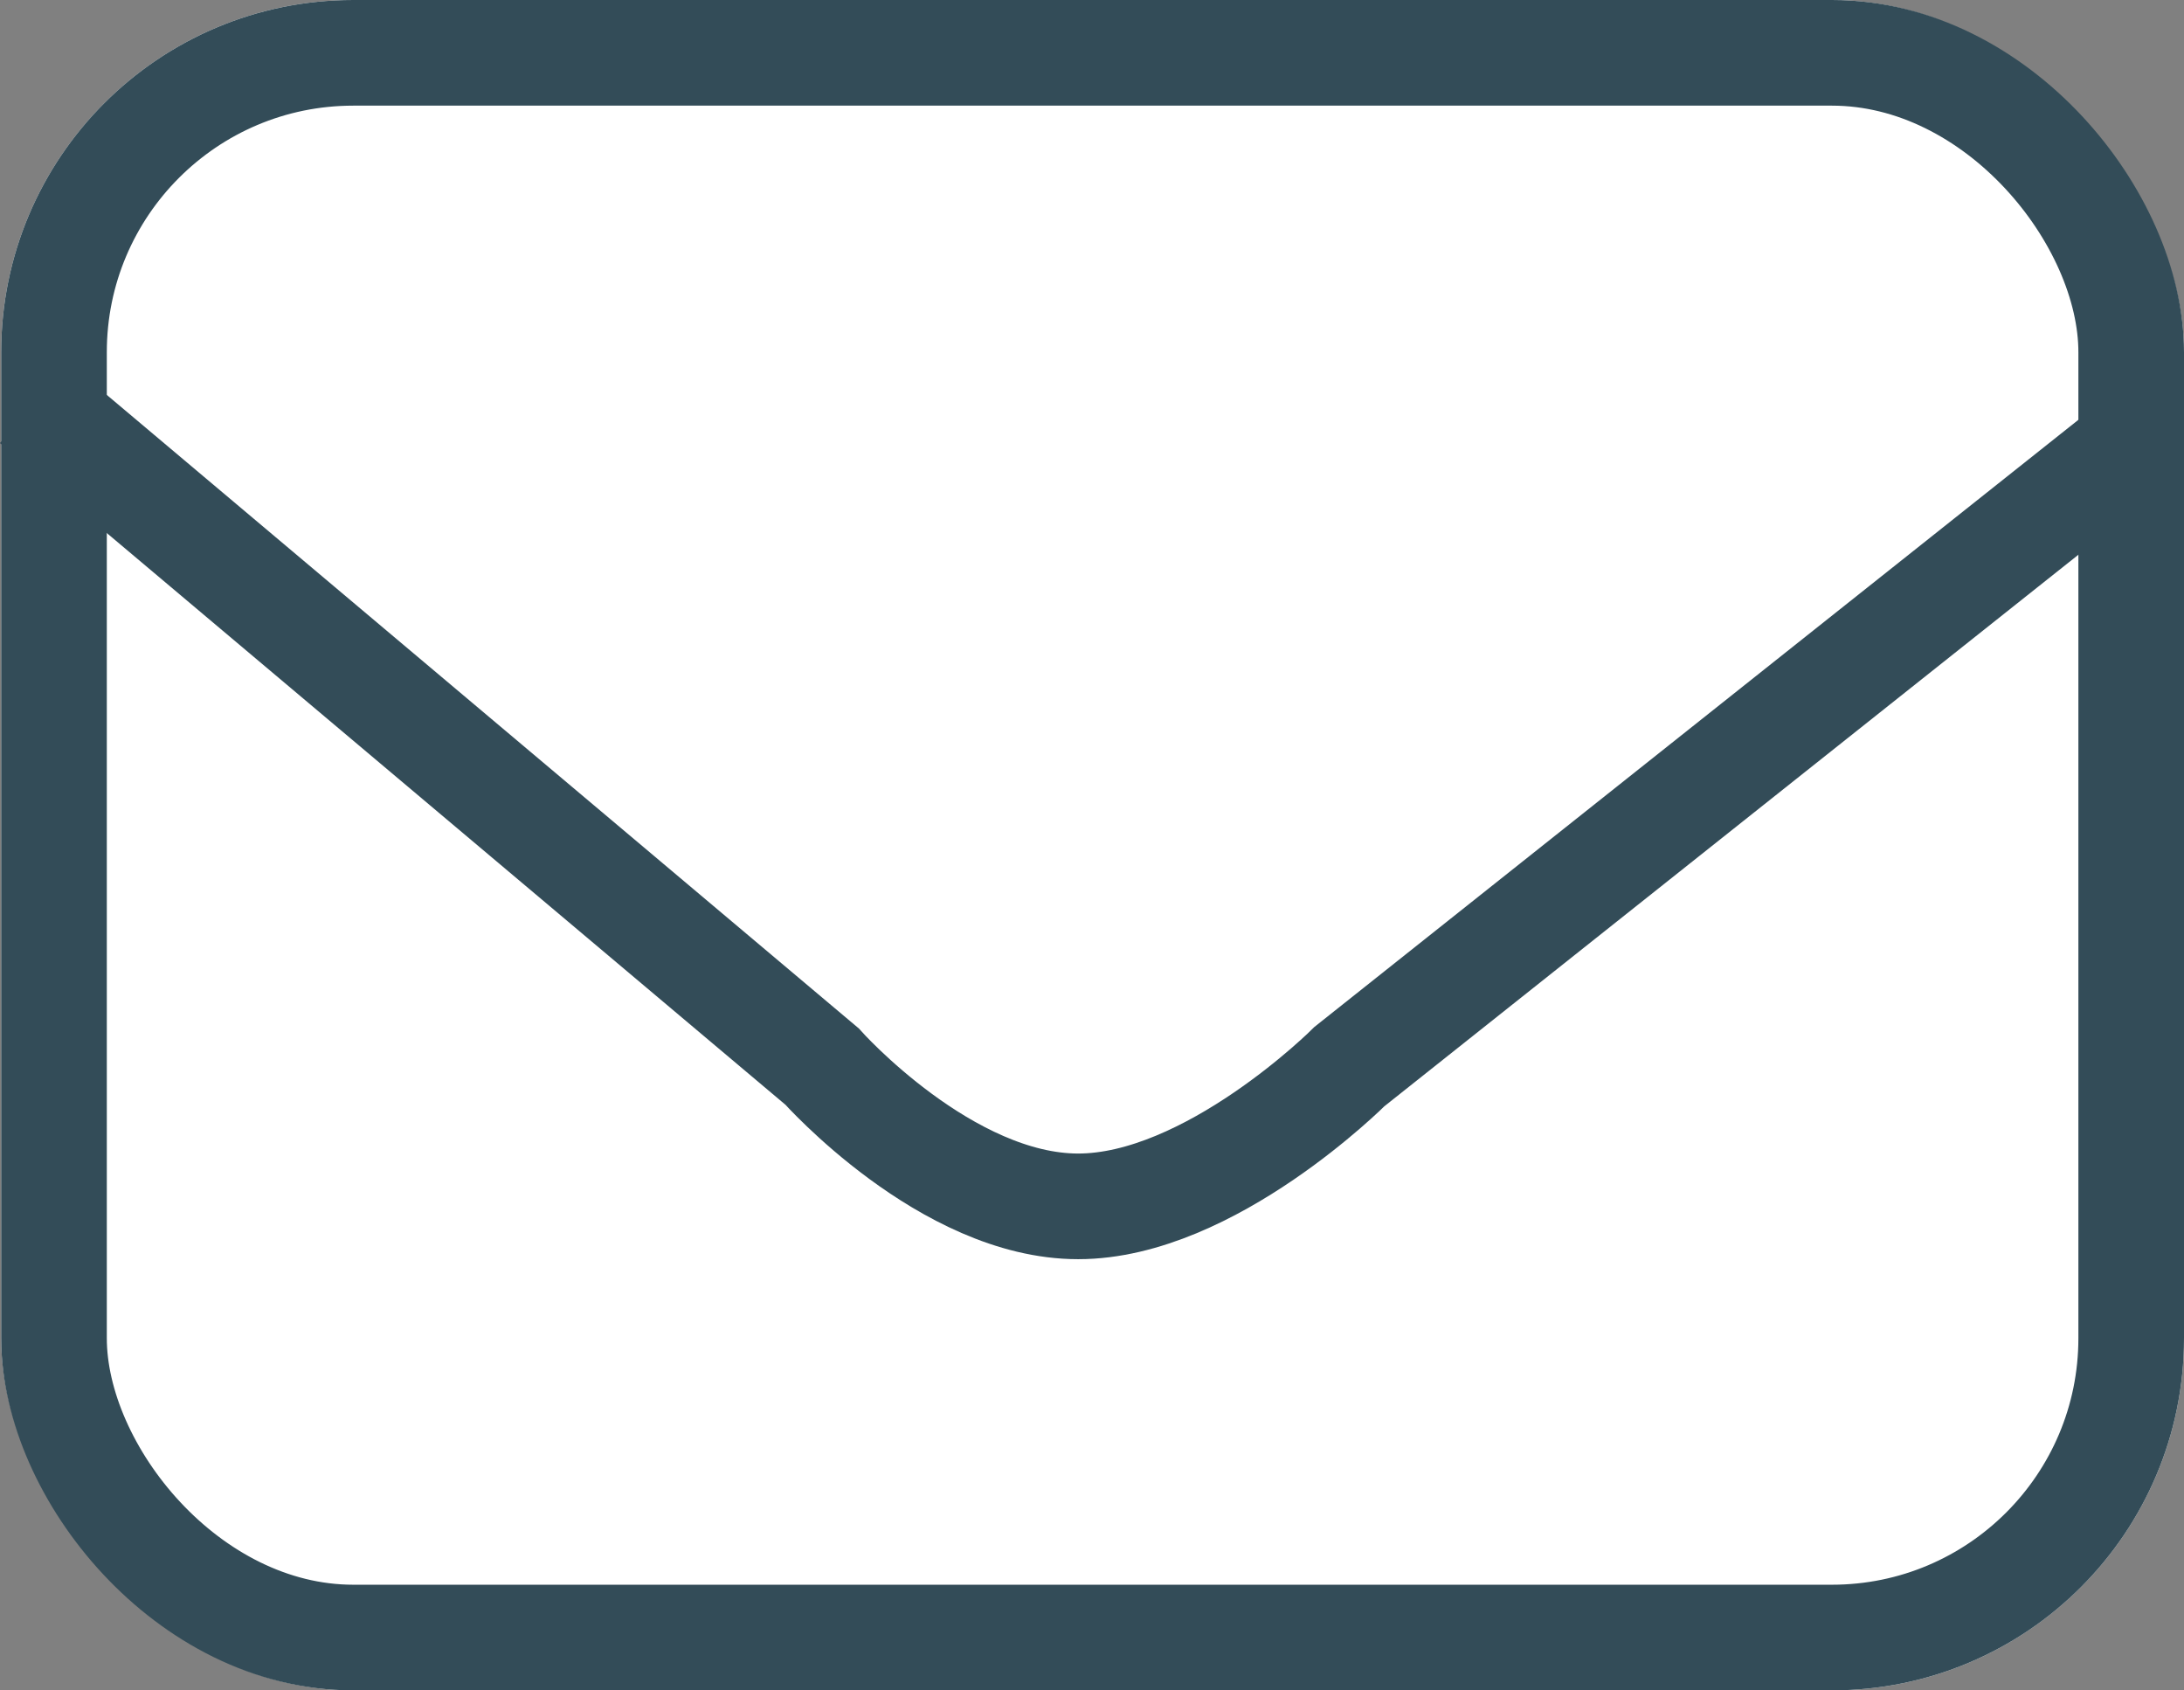
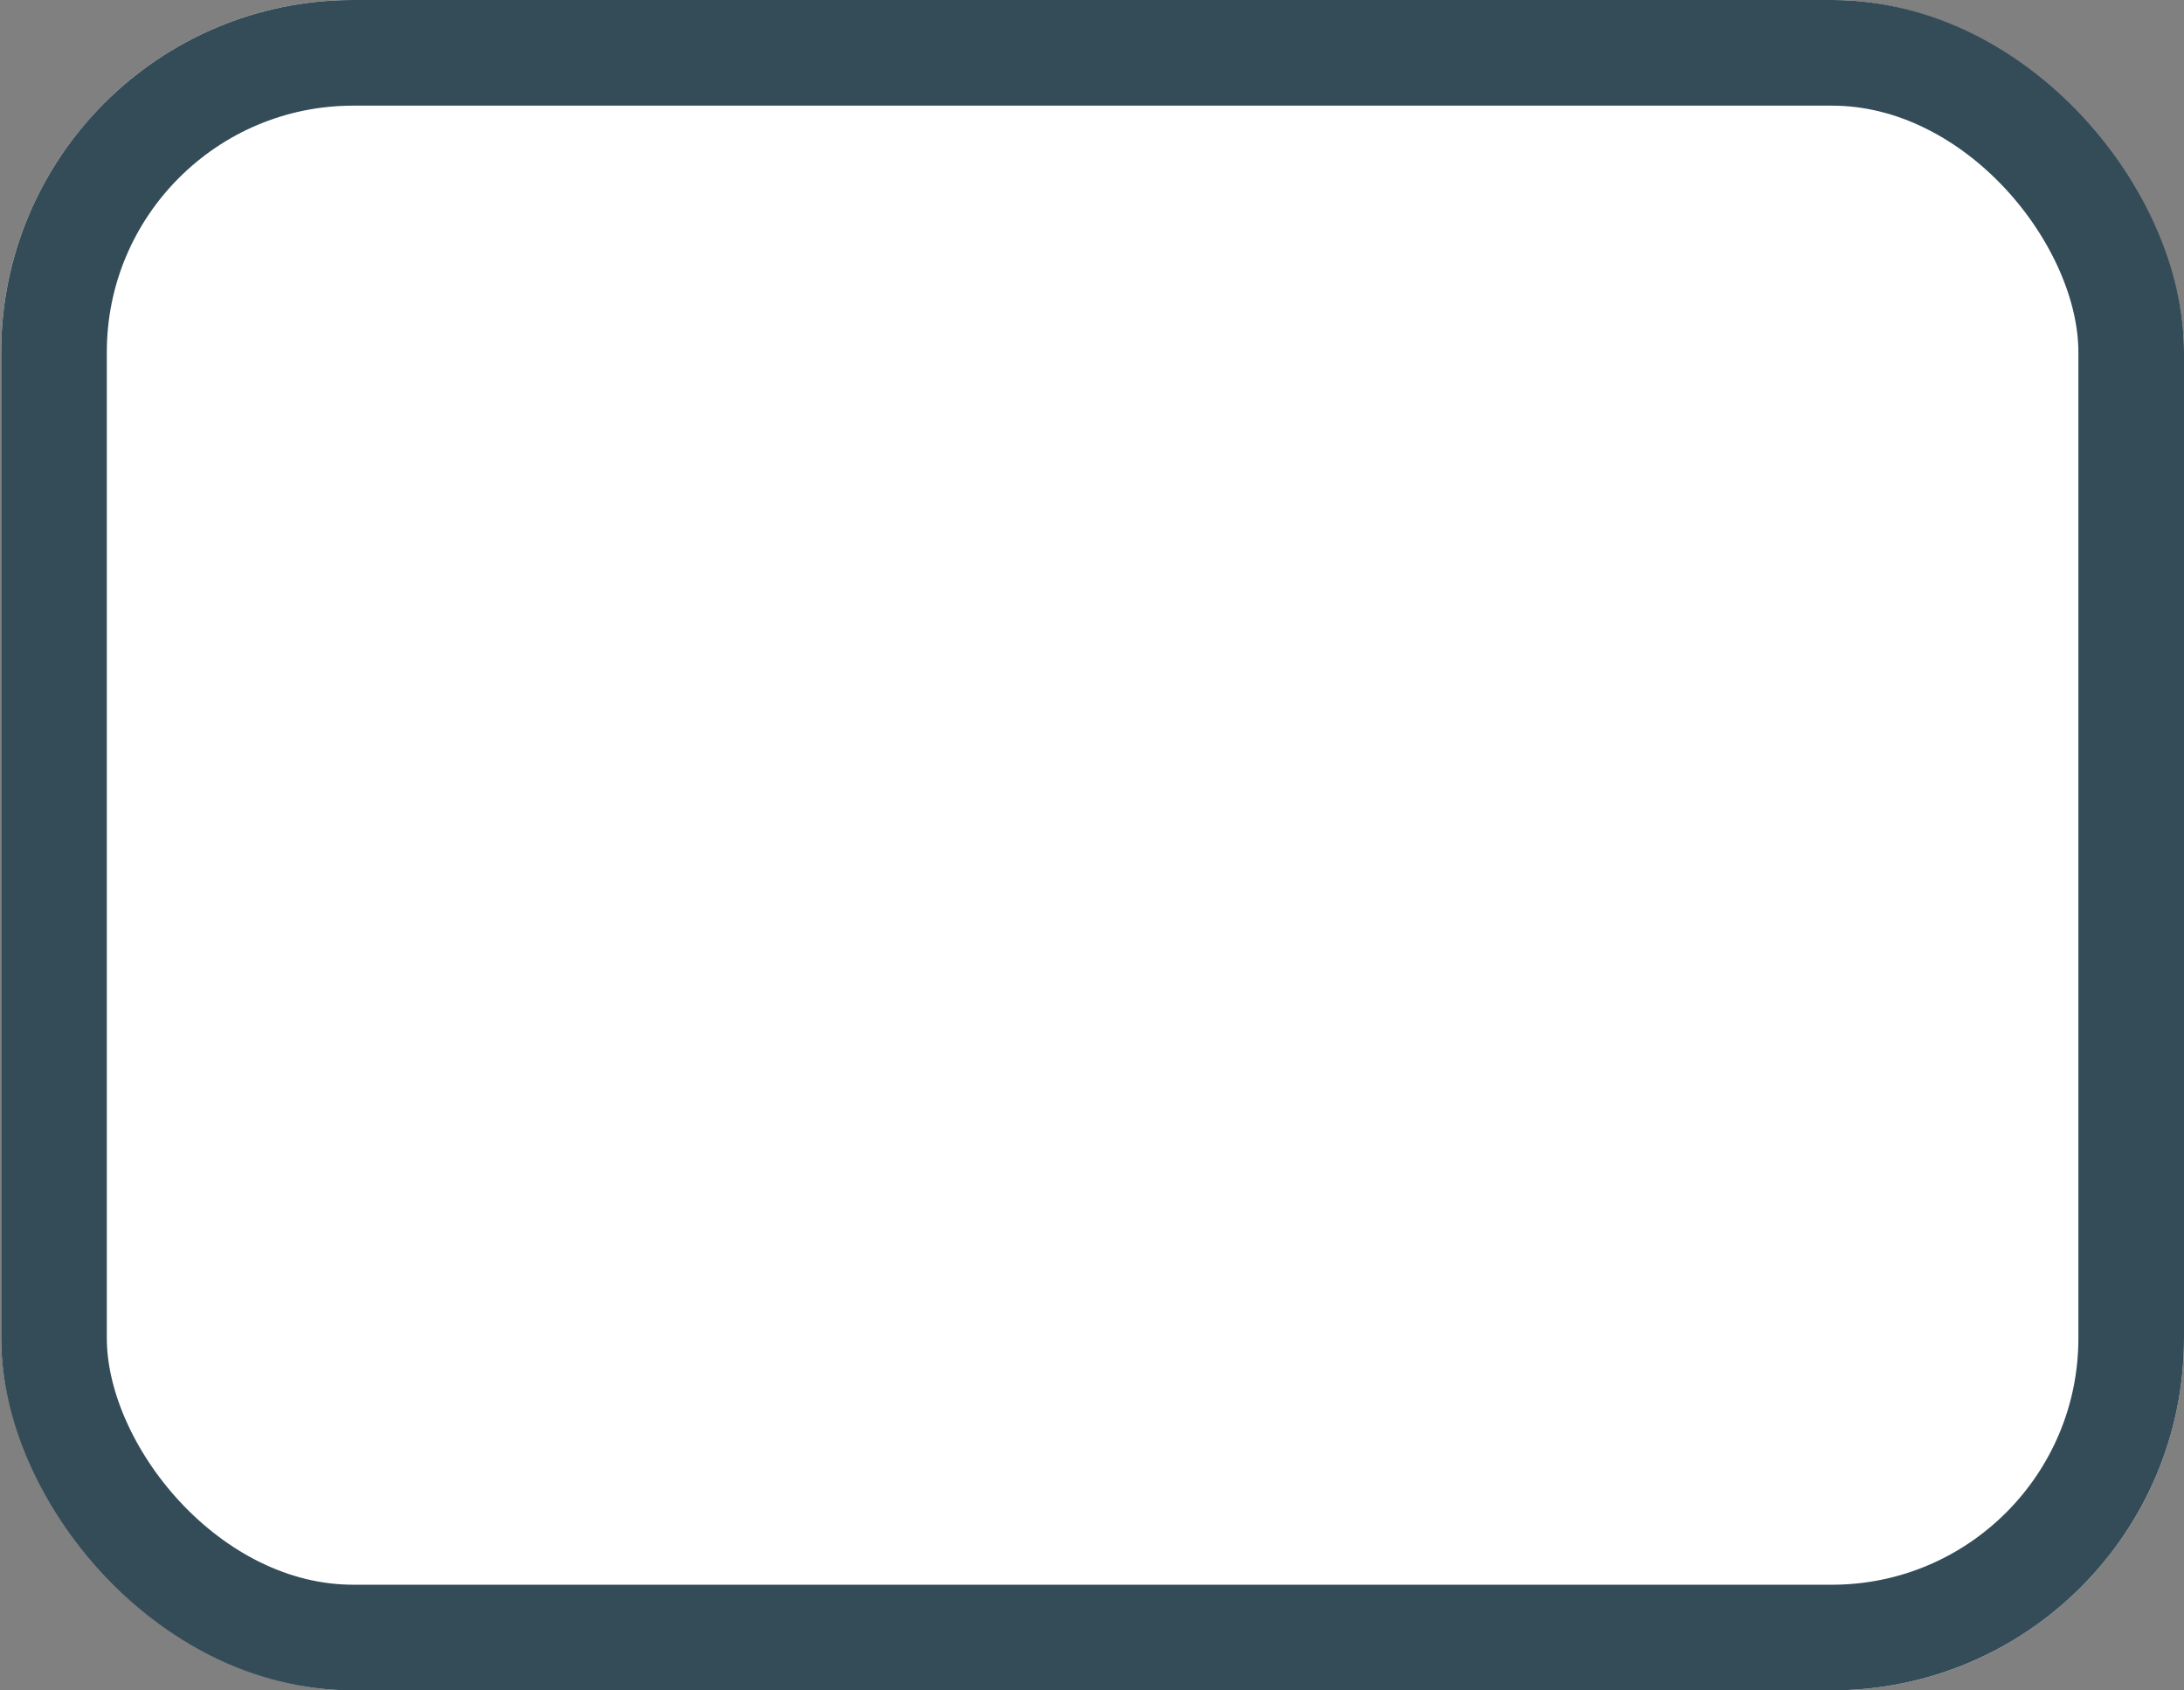
<svg xmlns="http://www.w3.org/2000/svg" width="31.017" height="24" viewBox="0 0 31.017 24">
  <rect x="0" y="0" width="31.017" height="24" fill="#808080" stroke="none" />
  <g transform="translate(-338.983 -804)">
    <g transform="translate(339 804)" fill="#fff" stroke="#334c58" stroke-width="1.5">
      <rect width="31" height="24" rx="5" stroke="none" />
      <rect x="0.75" y="0.75" width="29.5" height="22.5" rx="4.25" fill="none" />
    </g>
-     <path d="M12494.73,266.385l11.191,9.425s1.766,1.986,3.638,1.986,3.854-1.986,3.854-1.986l11.351-9.018" transform="translate(-12155.264 543.332)" fill="none" stroke="#334c58" stroke-width="1.5" />
  </g>
</svg>